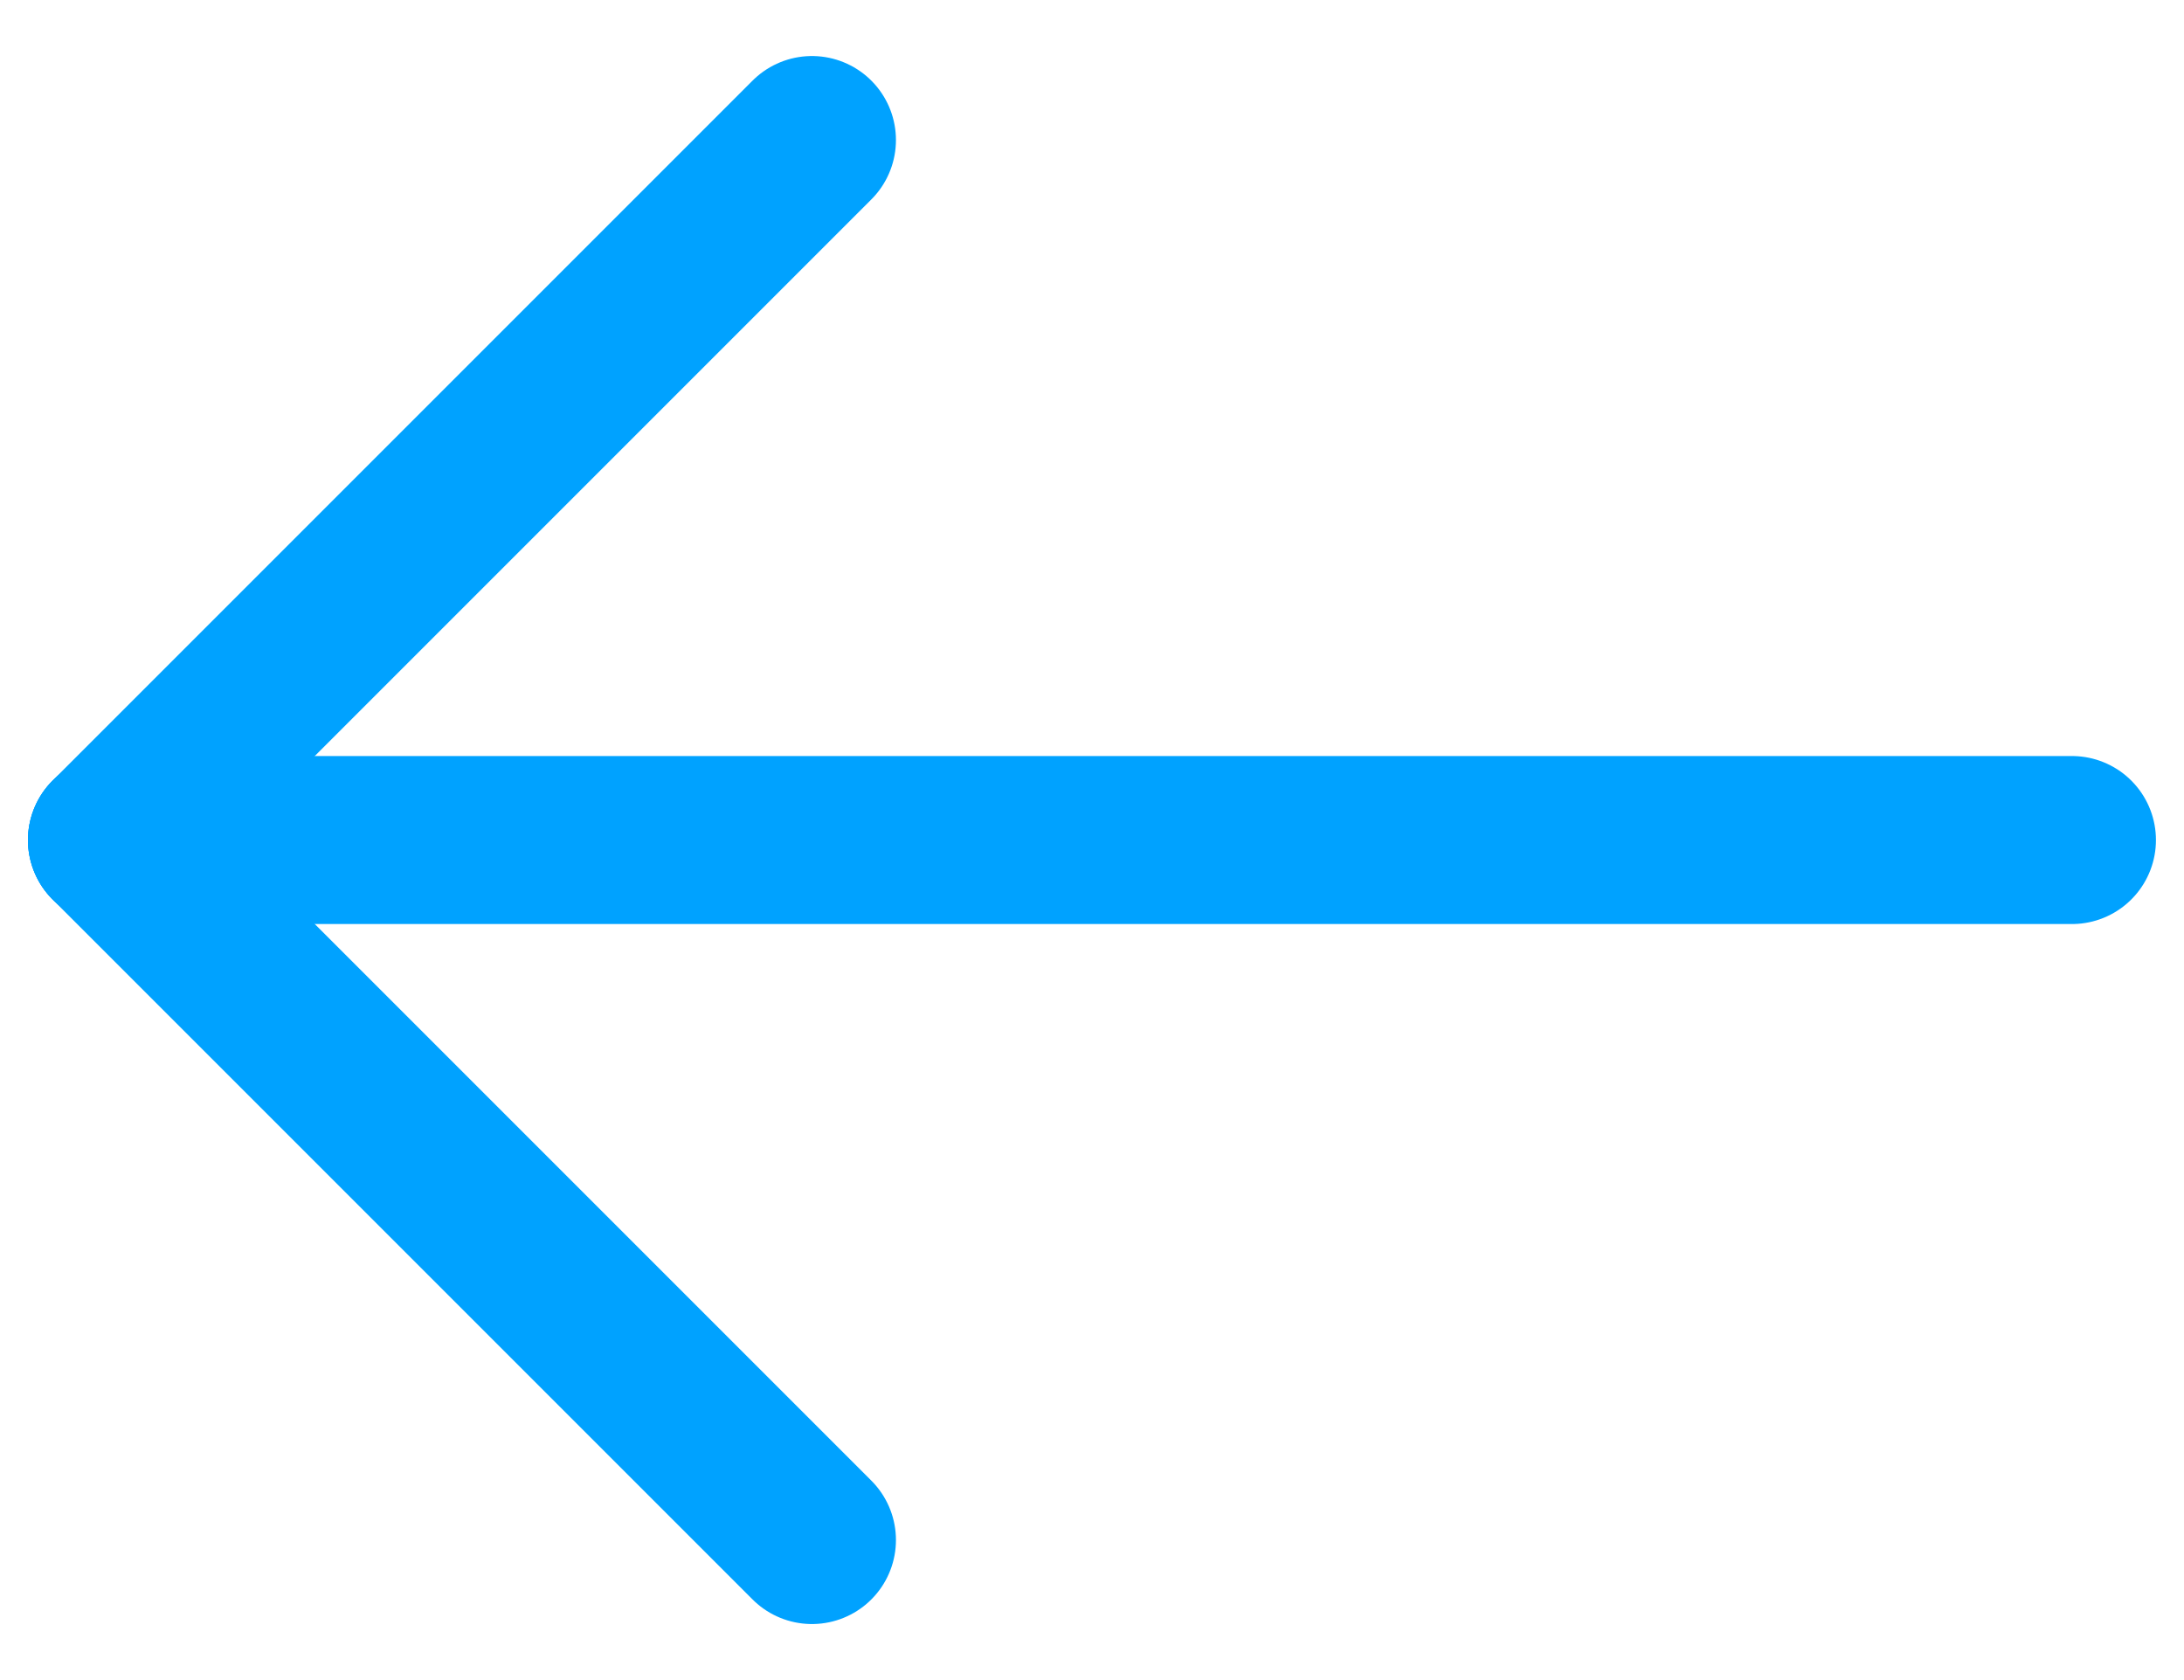
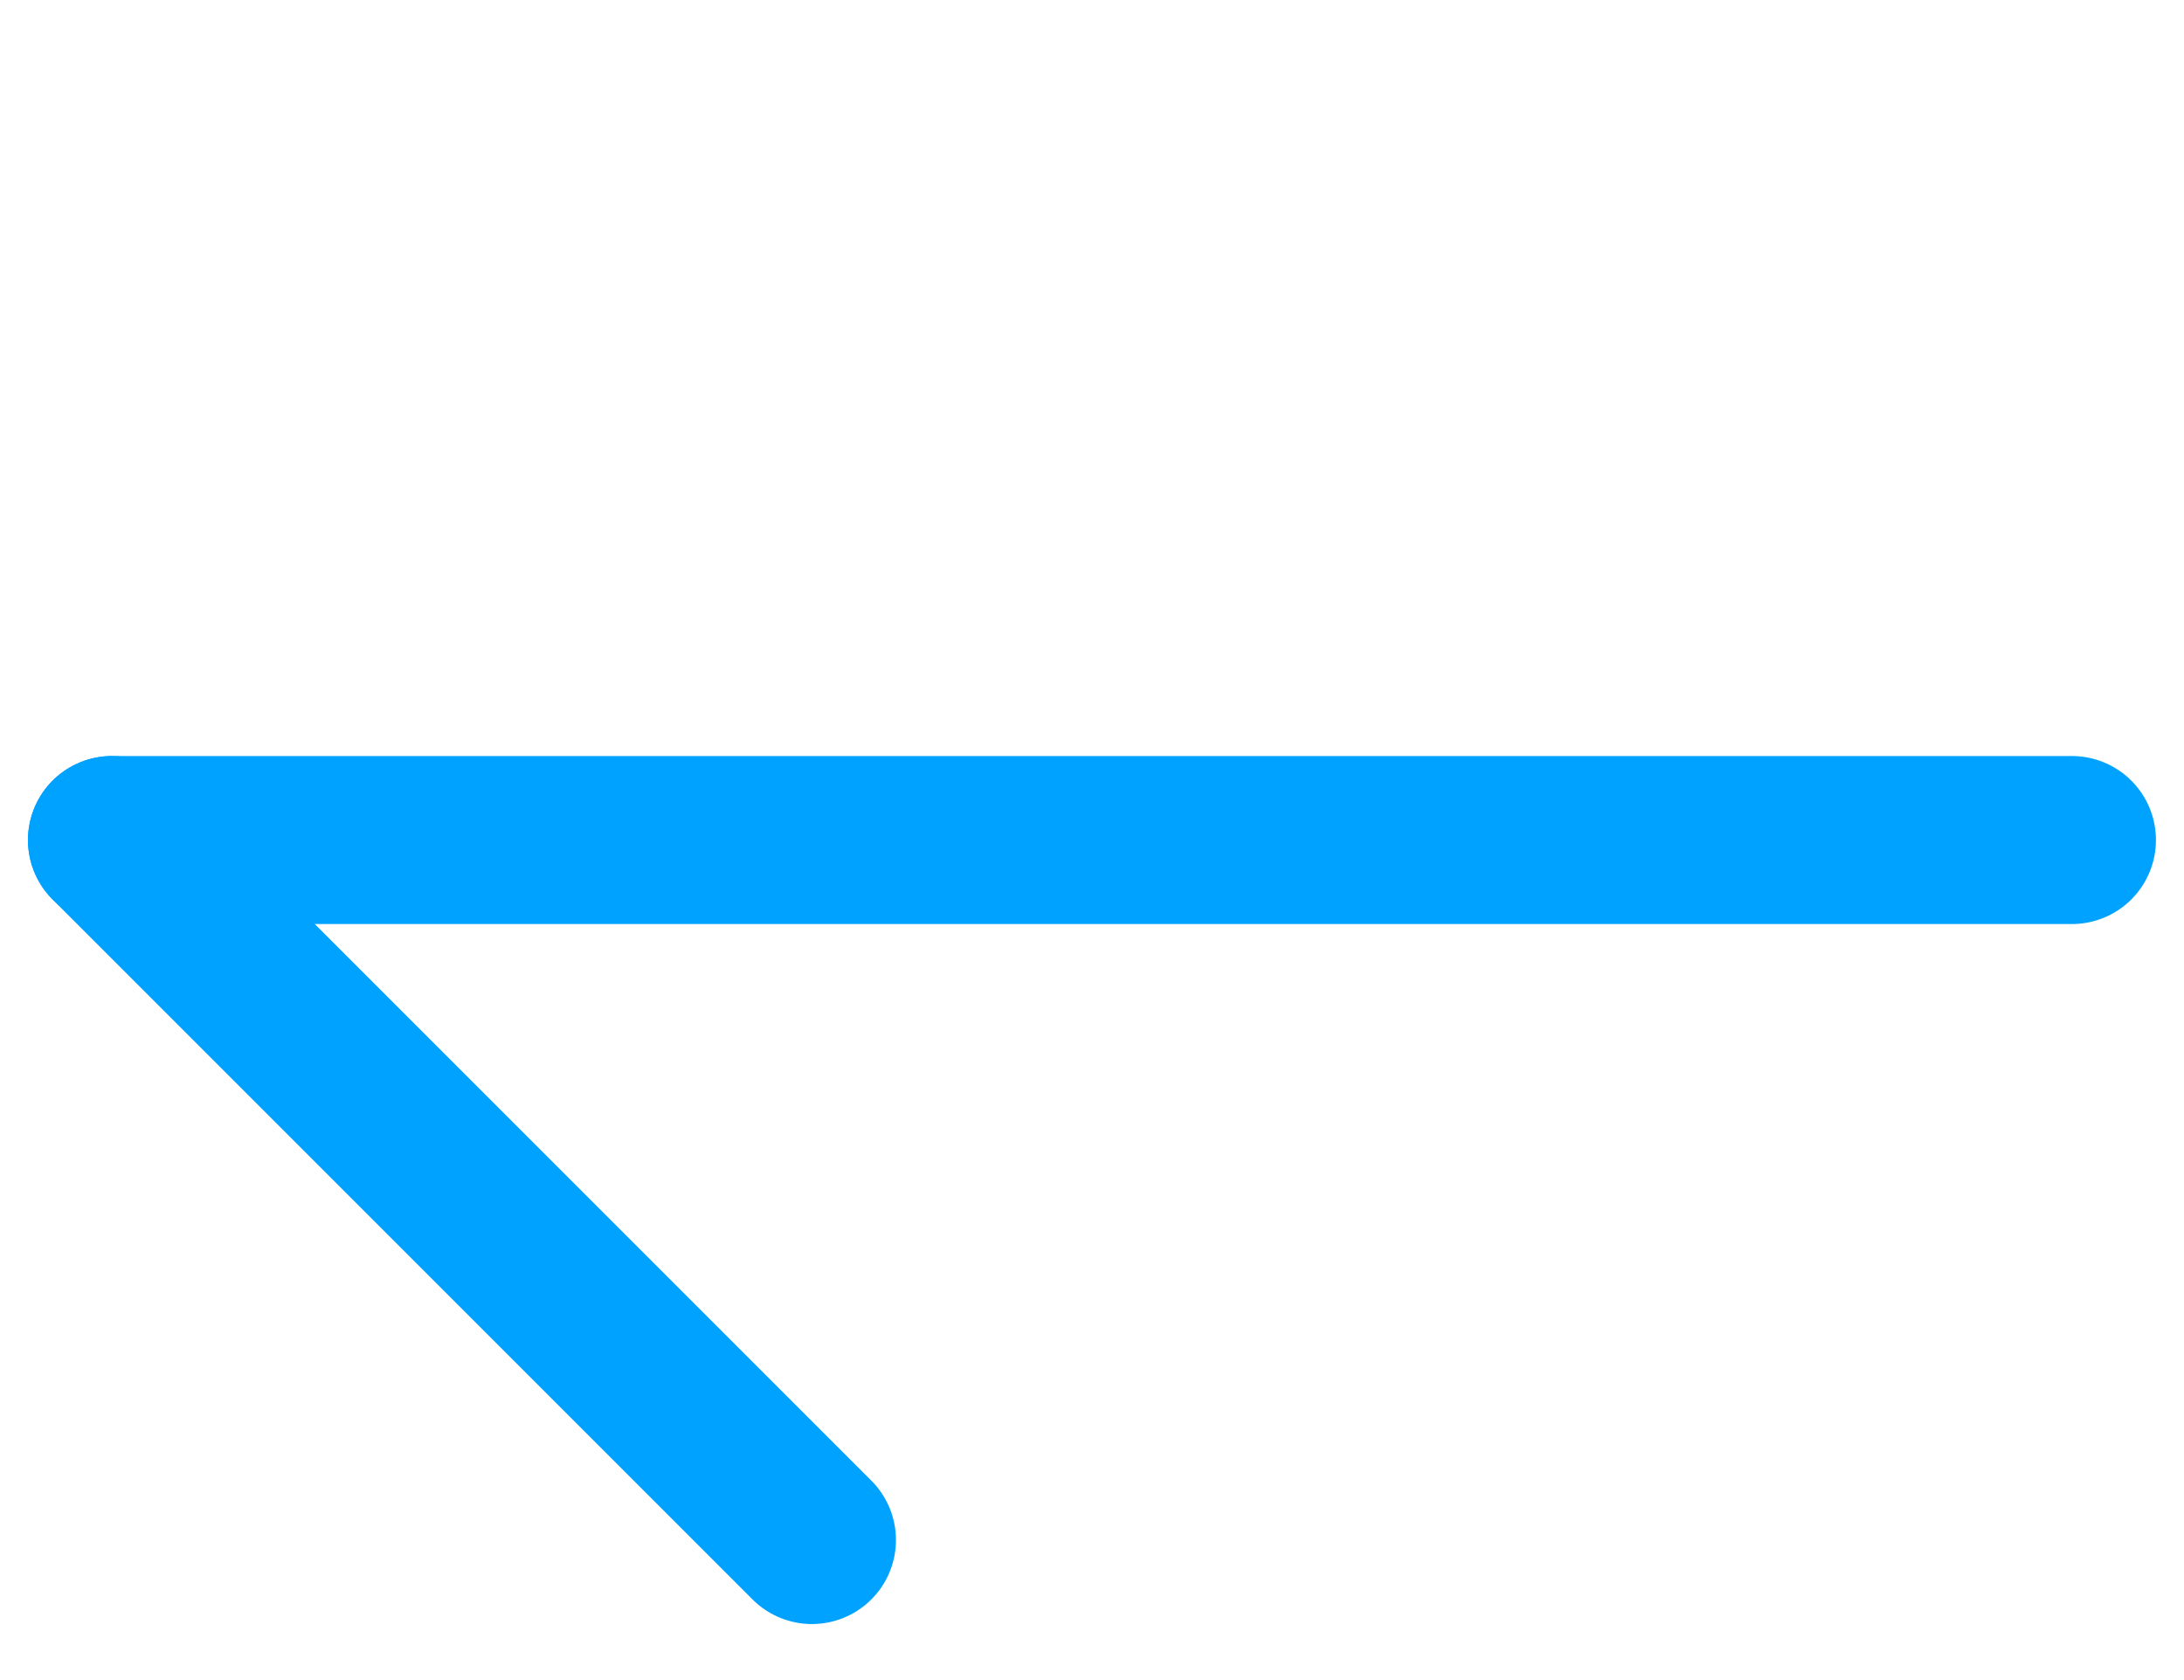
<svg xmlns="http://www.w3.org/2000/svg" width="26" height="20" viewBox="0 0 26 20" fill="none">
  <path d="M1.333 10H24.666" stroke="#00A2FF" stroke-width="2" stroke-linecap="round" stroke-linejoin="round" />
-   <path d="M9.666 1.667L1.333 10" stroke="#00A2FF" stroke-width="2" stroke-linecap="round" stroke-linejoin="round" />
  <path d="M9.666 18.333L1.333 10" stroke="#00A2FF" stroke-width="2" stroke-linecap="round" stroke-linejoin="round" />
</svg>